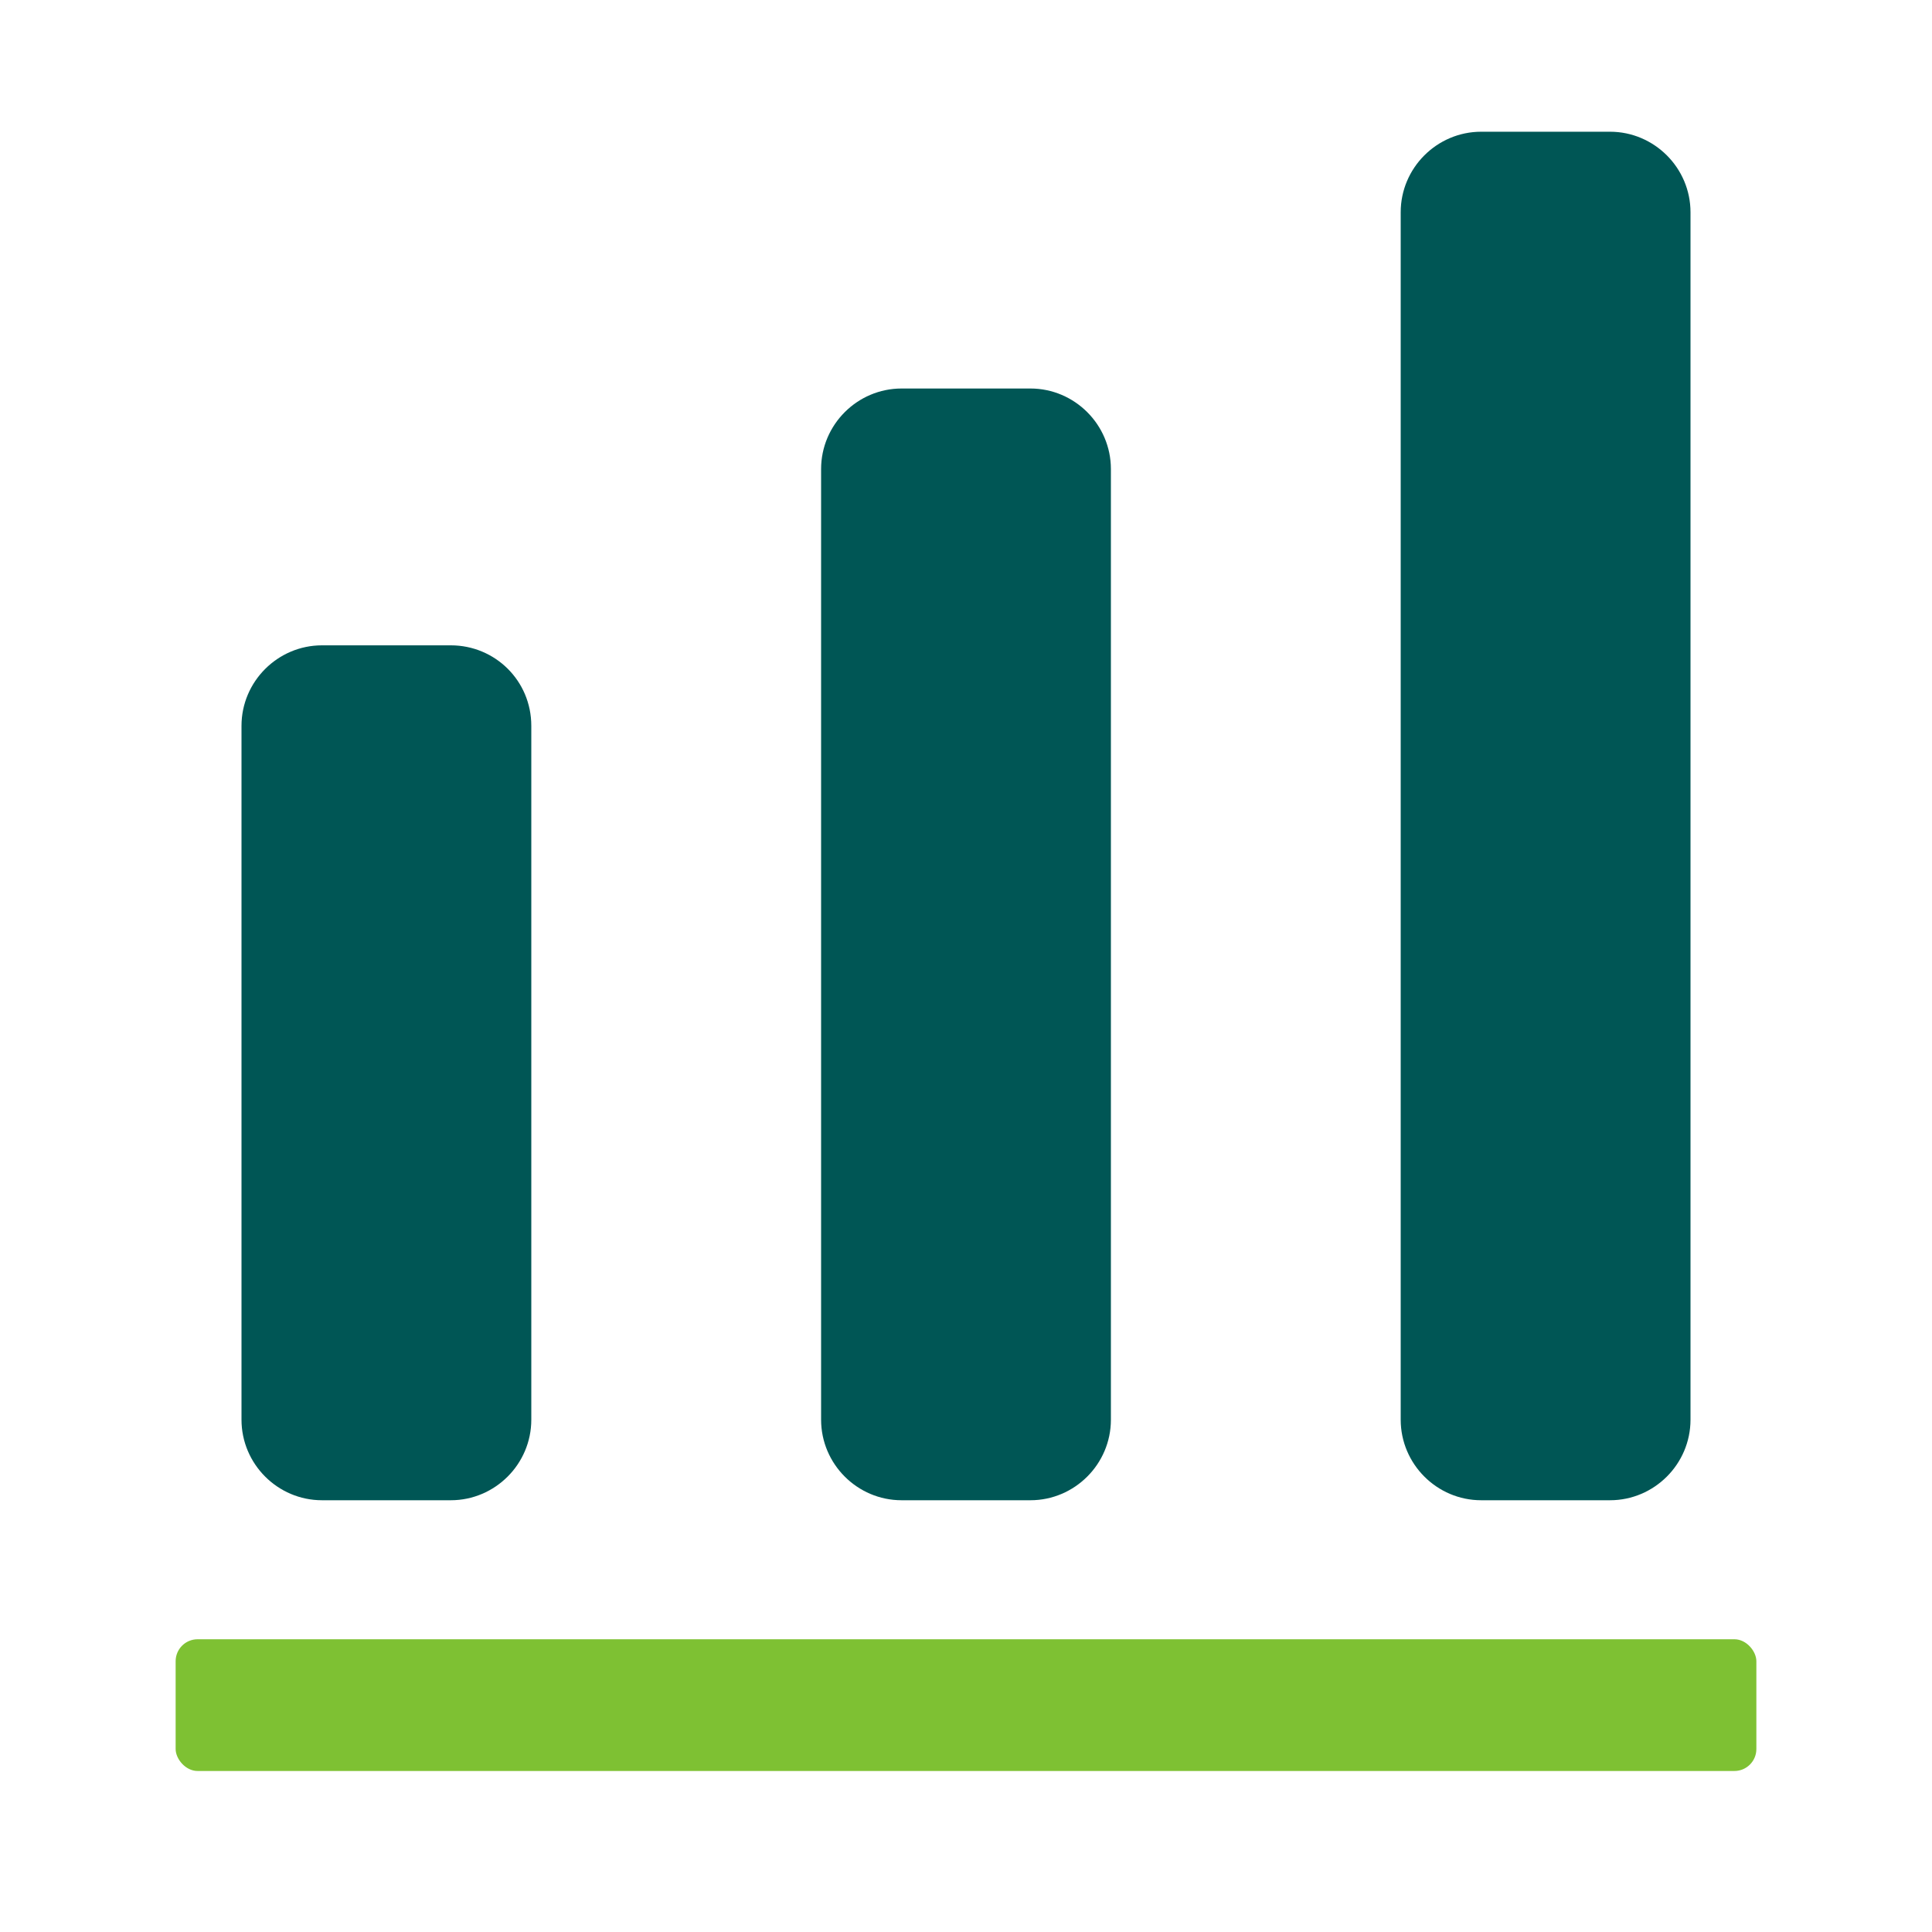
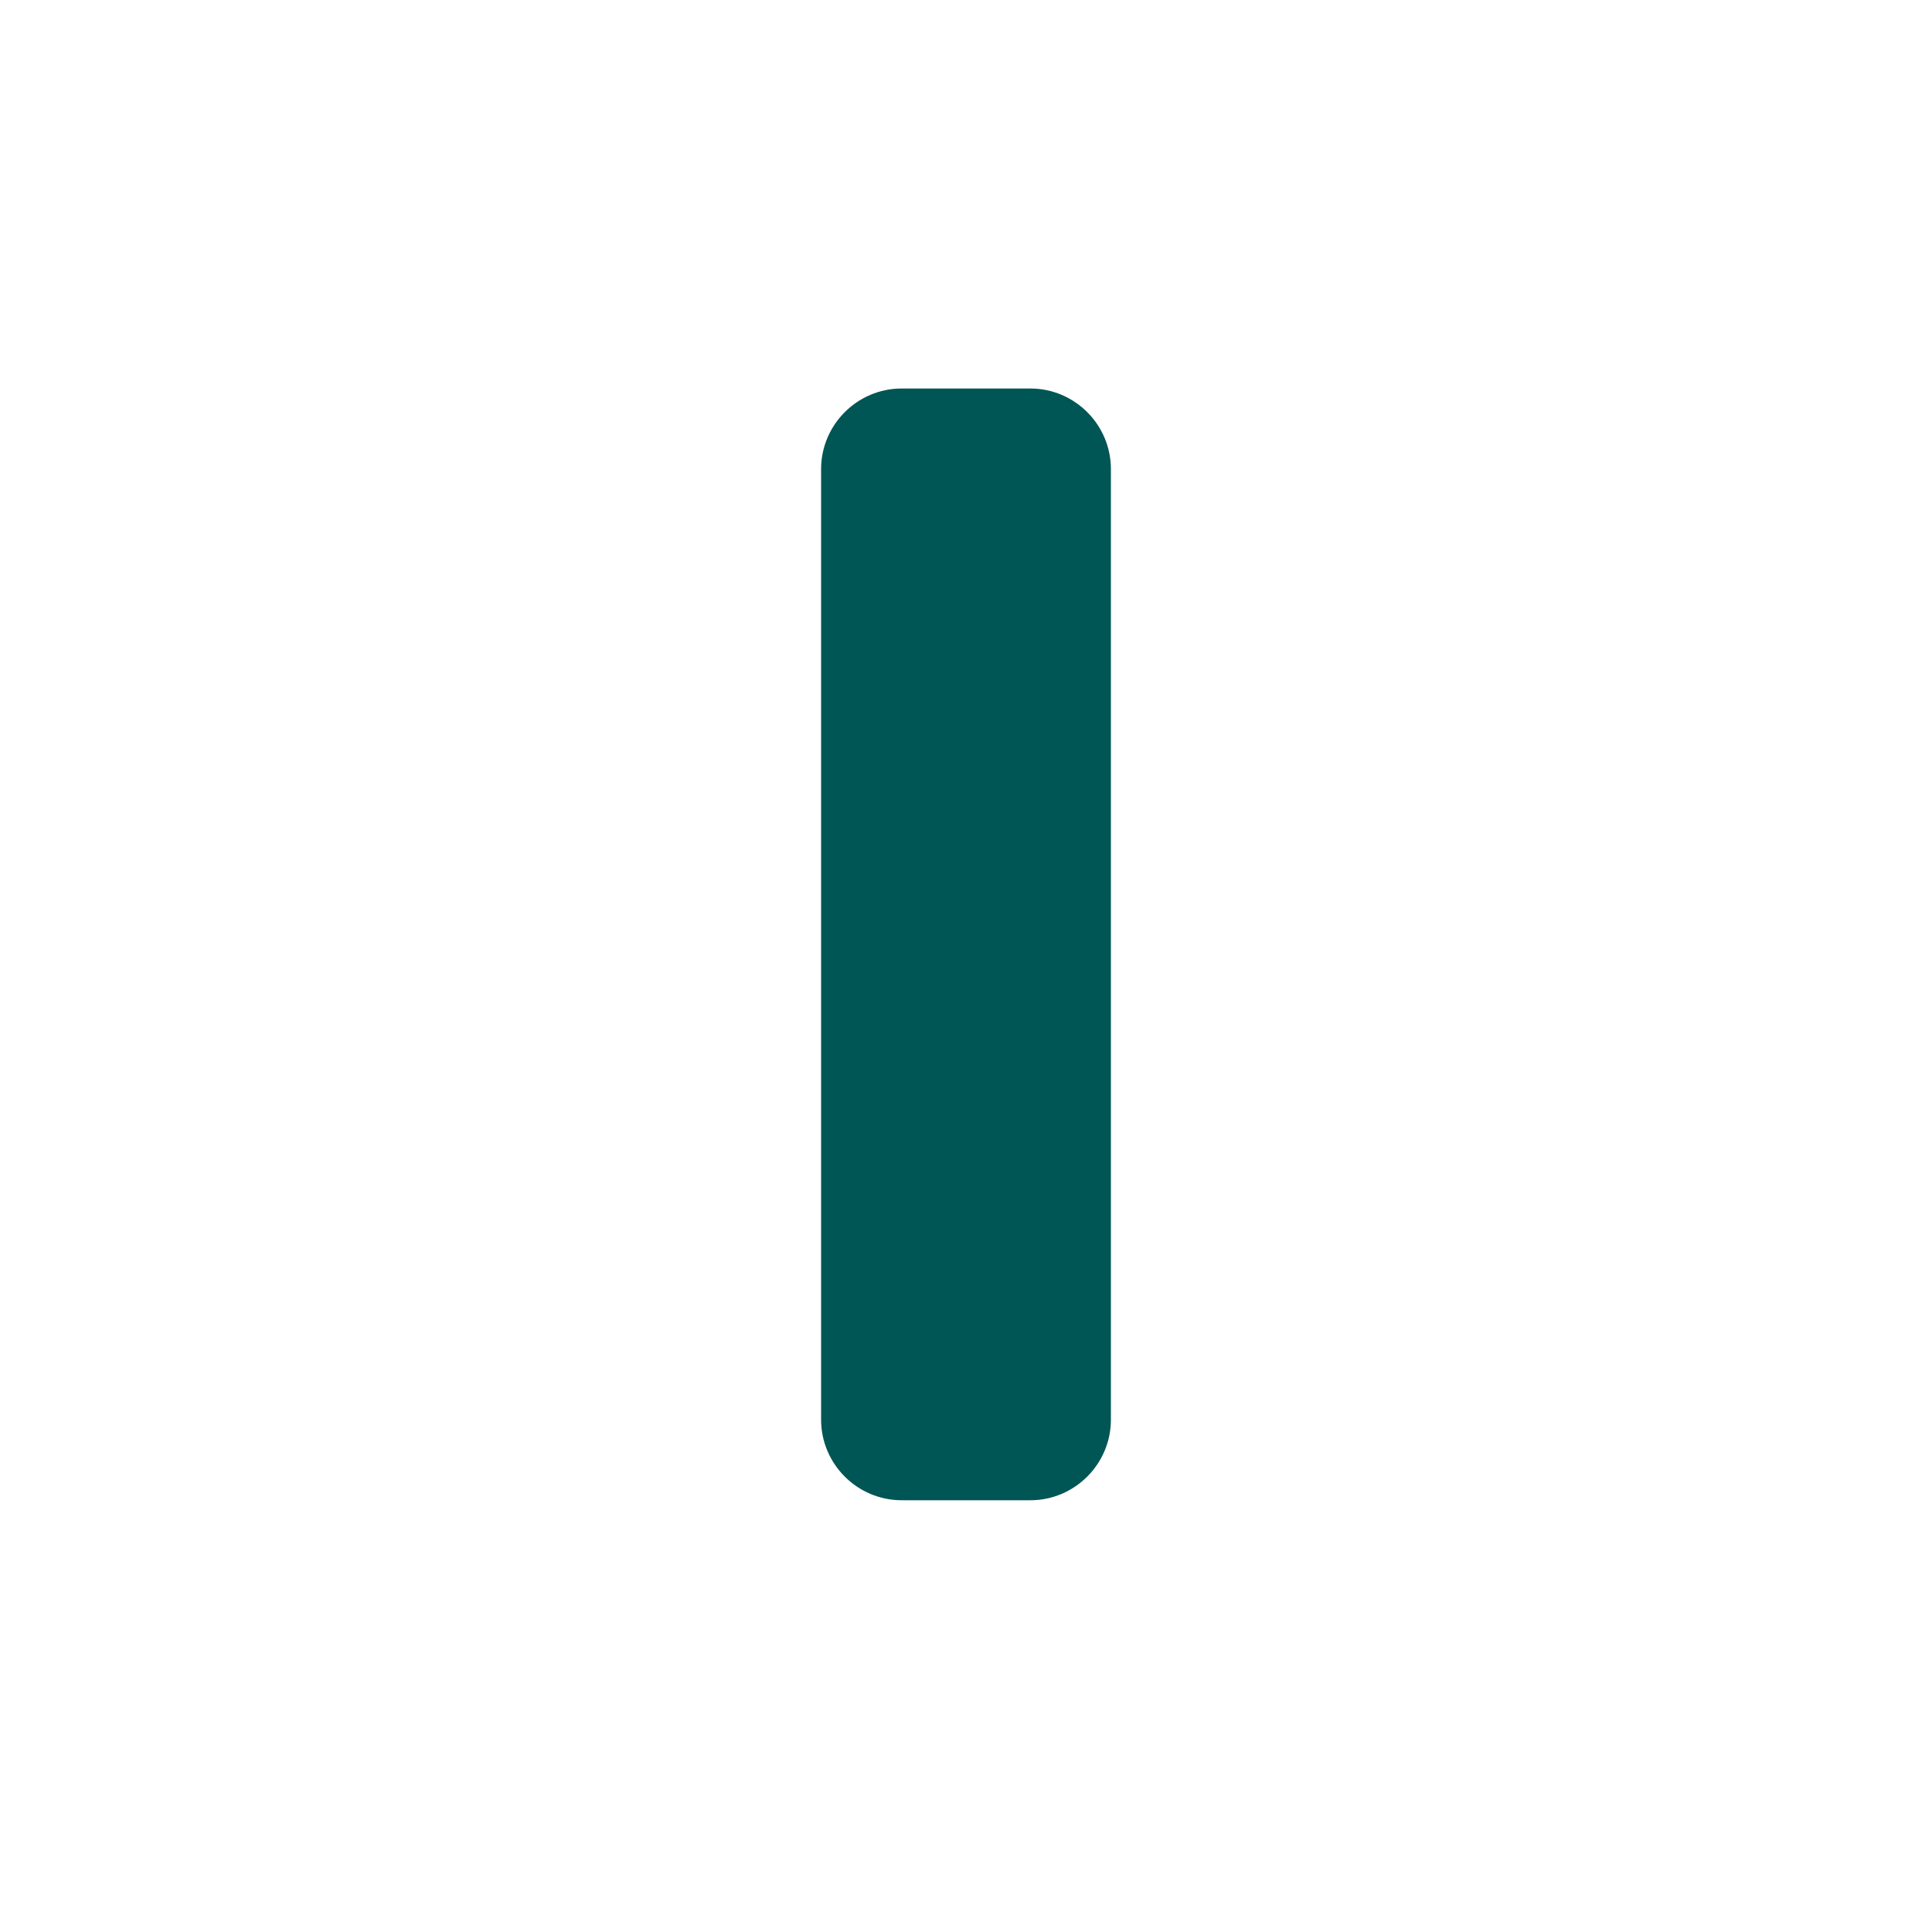
<svg xmlns="http://www.w3.org/2000/svg" width="44" height="44" viewBox="0 0 44 44" fill="none">
-   <rect x="4" y="37.333" width="36" height="3" rx="0.5" fill="#7EC133" />
-   <path d="M10.267 14.697H7.333C6.325 14.697 5.5 15.522 5.5 16.53V32.333C5.5 33.342 6.325 34.167 7.333 34.167H10.267C11.275 34.167 12.1 33.342 12.1 32.333V16.53C12.1 15.503 11.275 14.697 10.267 14.697Z" fill="#005655" />
  <path d="M23.467 8.848H20.533C19.525 8.848 18.7 9.673 18.7 10.682V32.333C18.7 33.342 19.525 34.167 20.533 34.167H23.467C24.475 34.167 25.3 33.342 25.3 32.333V10.682C25.3 9.673 24.475 8.848 23.467 8.848Z" fill="#005655" />
-   <path d="M36.667 3H33.733C32.725 3 31.9 3.825 31.9 4.833V32.333C31.9 33.342 32.725 34.167 33.733 34.167H36.667C37.675 34.167 38.5 33.342 38.5 32.333V4.833C38.5 3.825 37.675 3 36.667 3Z" fill="#005655" />
</svg>